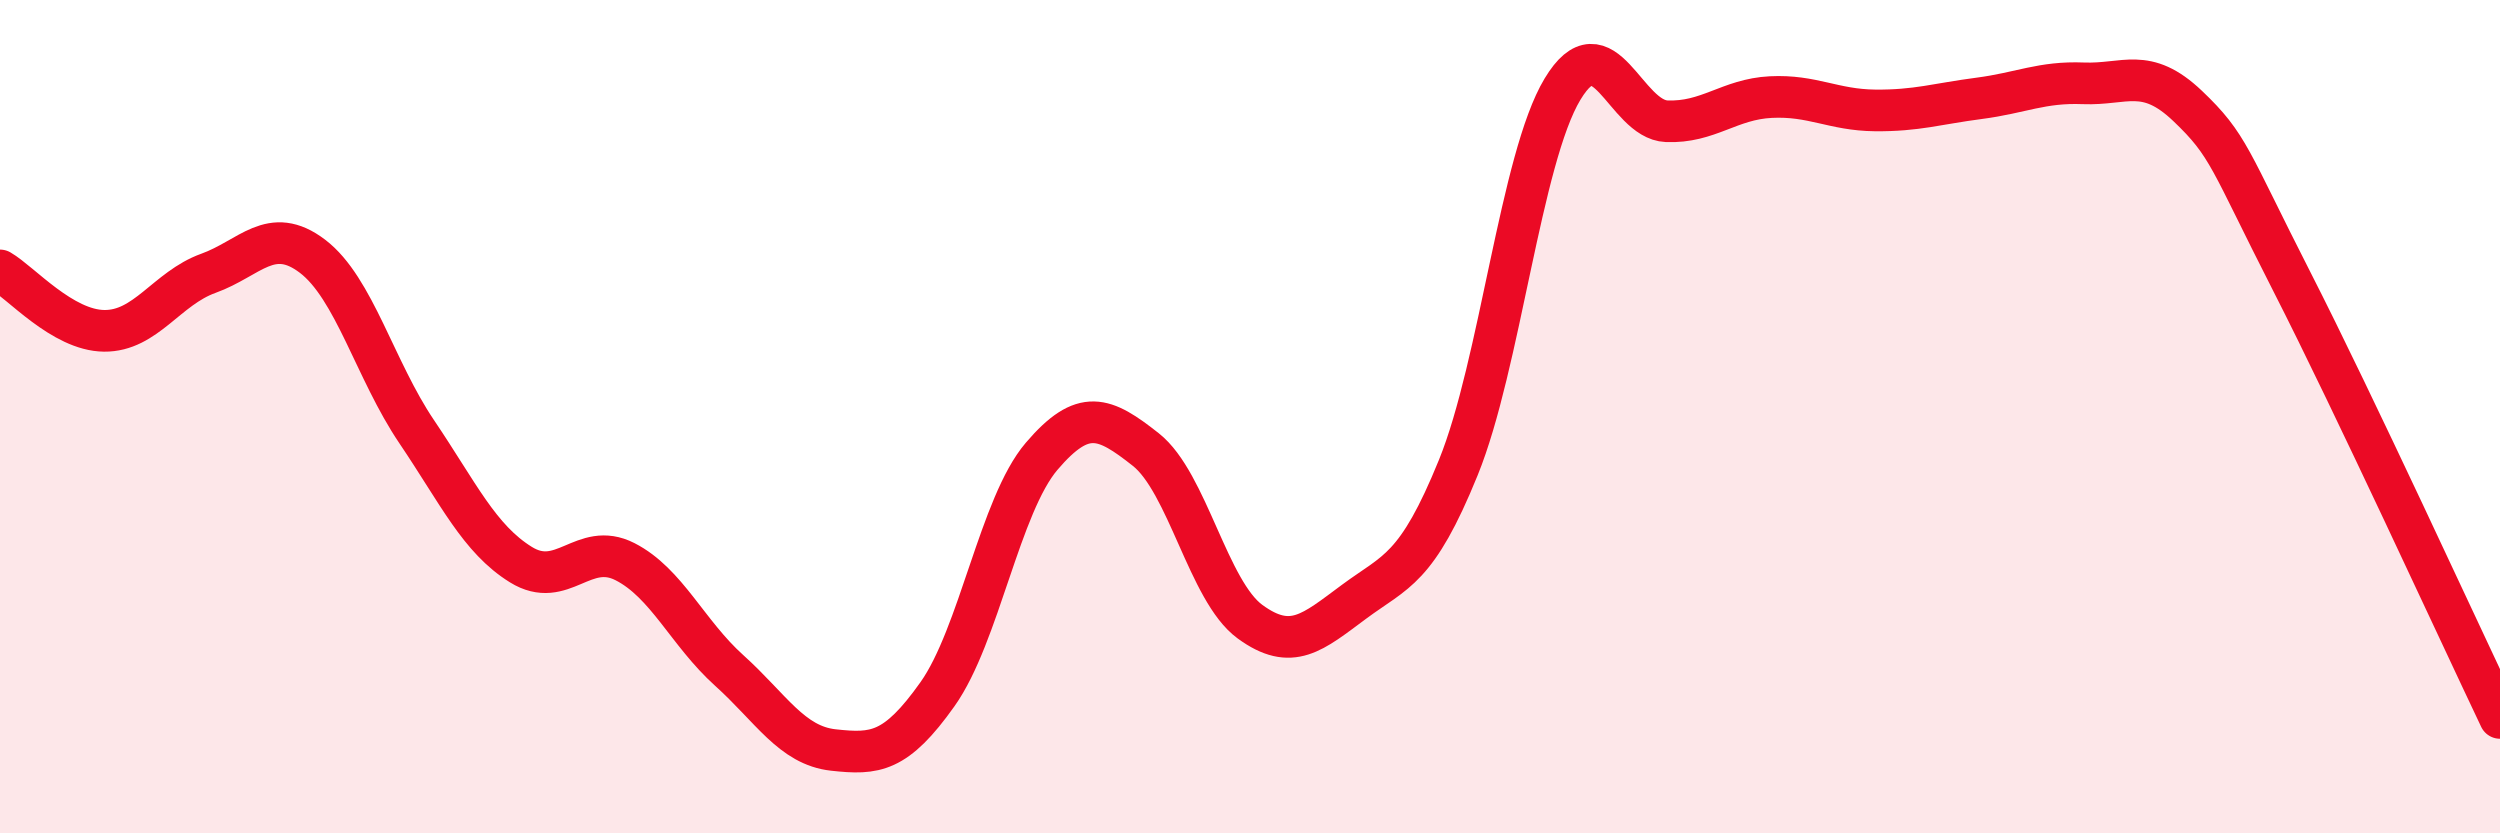
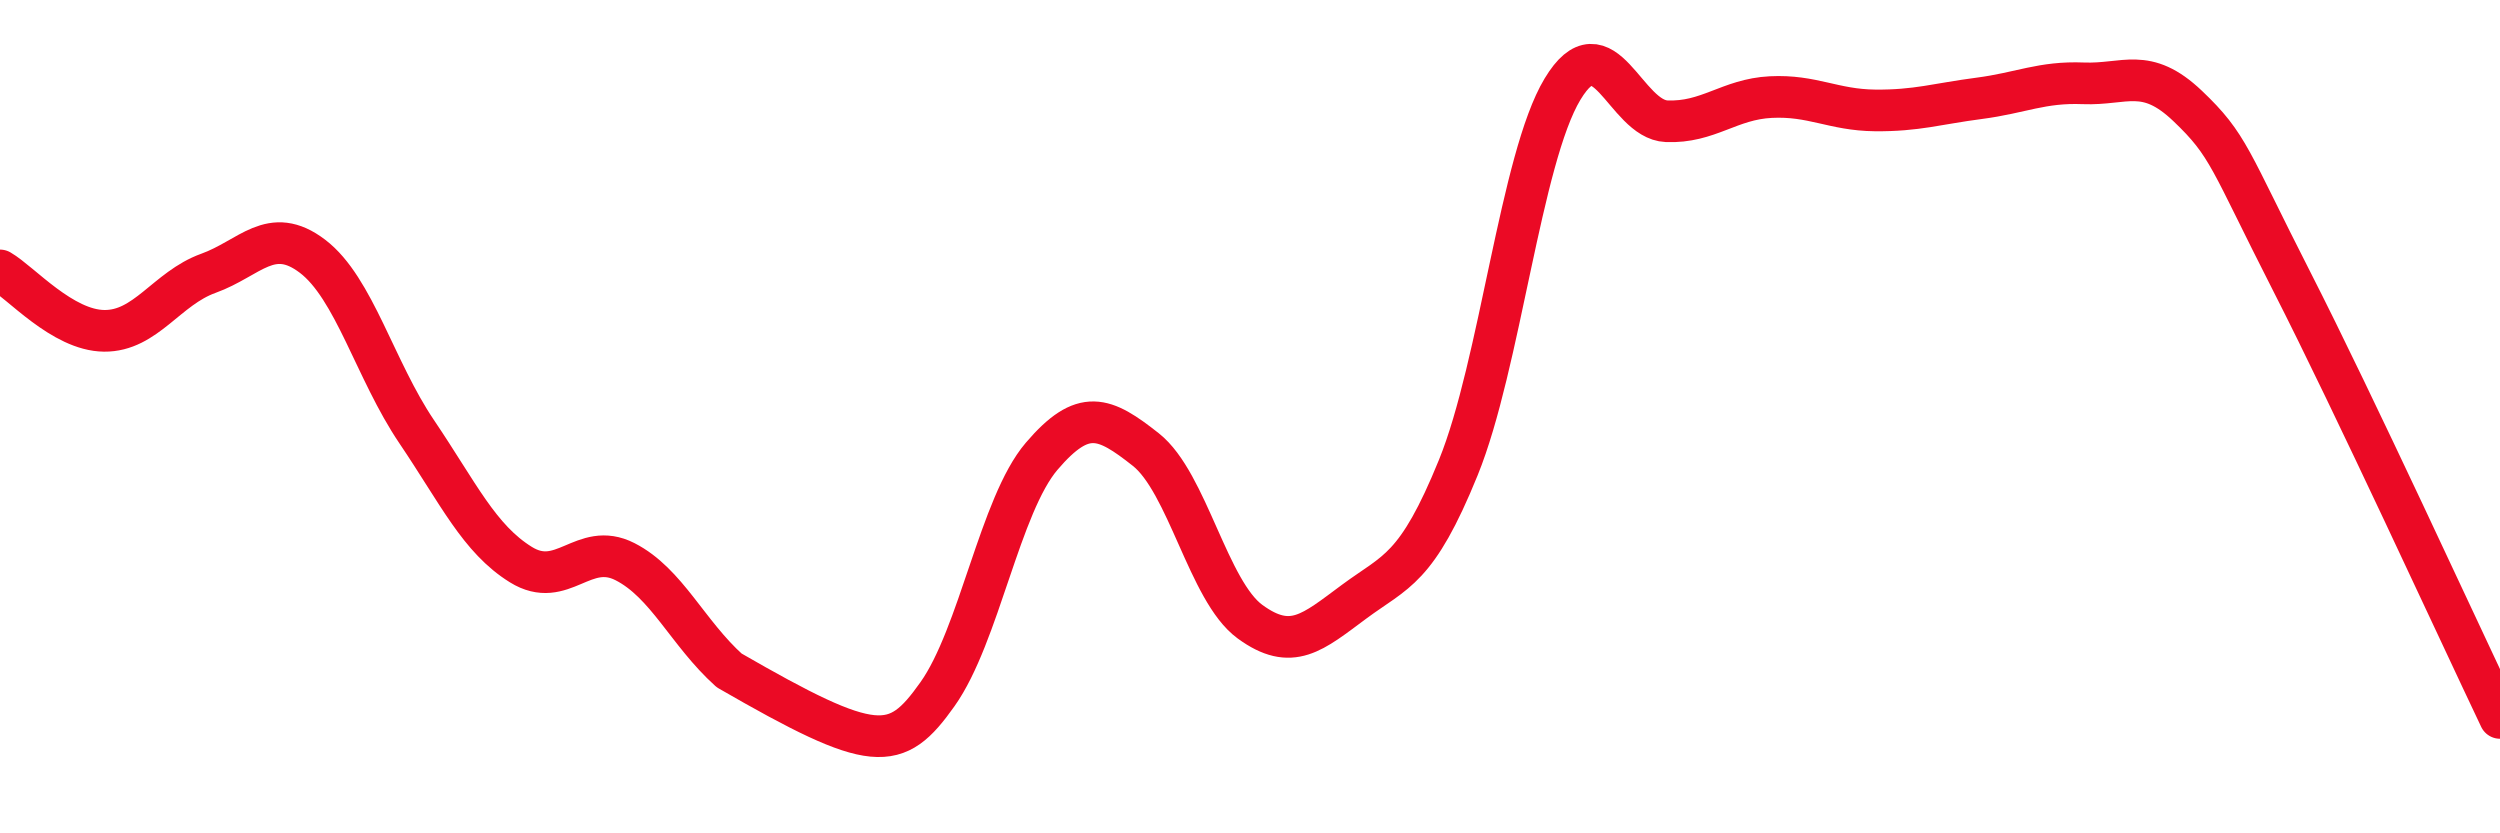
<svg xmlns="http://www.w3.org/2000/svg" width="60" height="20" viewBox="0 0 60 20">
-   <path d="M 0,6.49 C 0.5,6.78 1.5,7.93 2.5,7.94 C 3.5,7.95 4,6.92 5,6.56 C 6,6.2 6.5,5.39 7.5,6.15 C 8.5,6.91 9,8.88 10,10.36 C 11,11.84 11.5,12.93 12.5,13.55 C 13.5,14.17 14,12.97 15,13.48 C 16,13.99 16.5,15.19 17.5,16.09 C 18.5,16.99 19,17.89 20,18 C 21,18.11 21.5,18.07 22.5,16.66 C 23.5,15.25 24,12.12 25,10.95 C 26,9.78 26.5,10 27.5,10.79 C 28.5,11.58 29,14.19 30,14.92 C 31,15.65 31.5,15.18 32.5,14.44 C 33.5,13.7 34,13.68 35,11.22 C 36,8.76 36.5,3.8 37.5,2.14 C 38.5,0.48 39,2.87 40,2.91 C 41,2.95 41.5,2.38 42.5,2.33 C 43.5,2.28 44,2.64 45,2.65 C 46,2.66 46.5,2.49 47.5,2.36 C 48.5,2.23 49,1.96 50,2 C 51,2.04 51.5,1.59 52.5,2.54 C 53.5,3.49 53.5,3.81 55,6.75 C 56.5,9.69 59,15.13 60,17.23L60 20L0 20Z" fill="#EB0A25" opacity="0.1" stroke-linecap="round" stroke-linejoin="round" />
-   <path d="M 0,6.49 C 0.5,6.78 1.5,7.93 2.5,7.94 C 3.5,7.95 4,6.92 5,6.56 C 6,6.2 6.5,5.39 7.5,6.15 C 8.5,6.91 9,8.88 10,10.36 C 11,11.84 11.5,12.93 12.5,13.55 C 13.5,14.17 14,12.97 15,13.48 C 16,13.99 16.5,15.19 17.5,16.09 C 18.5,16.99 19,17.89 20,18 C 21,18.11 21.5,18.07 22.5,16.66 C 23.5,15.25 24,12.12 25,10.95 C 26,9.78 26.5,10 27.5,10.79 C 28.5,11.58 29,14.19 30,14.92 C 31,15.65 31.5,15.18 32.5,14.44 C 33.5,13.7 34,13.68 35,11.22 C 36,8.76 36.5,3.8 37.5,2.14 C 38.5,0.48 39,2.87 40,2.91 C 41,2.95 41.5,2.38 42.5,2.33 C 43.5,2.28 44,2.64 45,2.65 C 46,2.66 46.5,2.49 47.5,2.36 C 48.5,2.23 49,1.96 50,2 C 51,2.04 51.5,1.59 52.5,2.54 C 53.5,3.49 53.5,3.81 55,6.75 C 56.5,9.69 59,15.13 60,17.23" stroke="#EB0A25" stroke-width="1" fill="none" stroke-linecap="round" stroke-linejoin="round" />
+   <path d="M 0,6.49 C 0.5,6.78 1.5,7.93 2.5,7.94 C 3.5,7.95 4,6.92 5,6.56 C 6,6.2 6.5,5.39 7.5,6.15 C 8.5,6.91 9,8.88 10,10.36 C 11,11.84 11.5,12.93 12.5,13.55 C 13.5,14.17 14,12.97 15,13.48 C 16,13.99 16.5,15.19 17.5,16.09 C 21,18.11 21.5,18.07 22.5,16.66 C 23.5,15.25 24,12.12 25,10.95 C 26,9.78 26.5,10 27.5,10.79 C 28.5,11.58 29,14.19 30,14.92 C 31,15.65 31.5,15.18 32.5,14.44 C 33.5,13.7 34,13.68 35,11.22 C 36,8.76 36.5,3.8 37.5,2.14 C 38.5,0.48 39,2.87 40,2.91 C 41,2.95 41.5,2.38 42.5,2.33 C 43.5,2.28 44,2.64 45,2.65 C 46,2.66 46.5,2.49 47.5,2.36 C 48.5,2.23 49,1.96 50,2 C 51,2.04 51.5,1.59 52.5,2.54 C 53.5,3.49 53.5,3.81 55,6.75 C 56.5,9.69 59,15.13 60,17.23" stroke="#EB0A25" stroke-width="1" fill="none" stroke-linecap="round" stroke-linejoin="round" />
</svg>